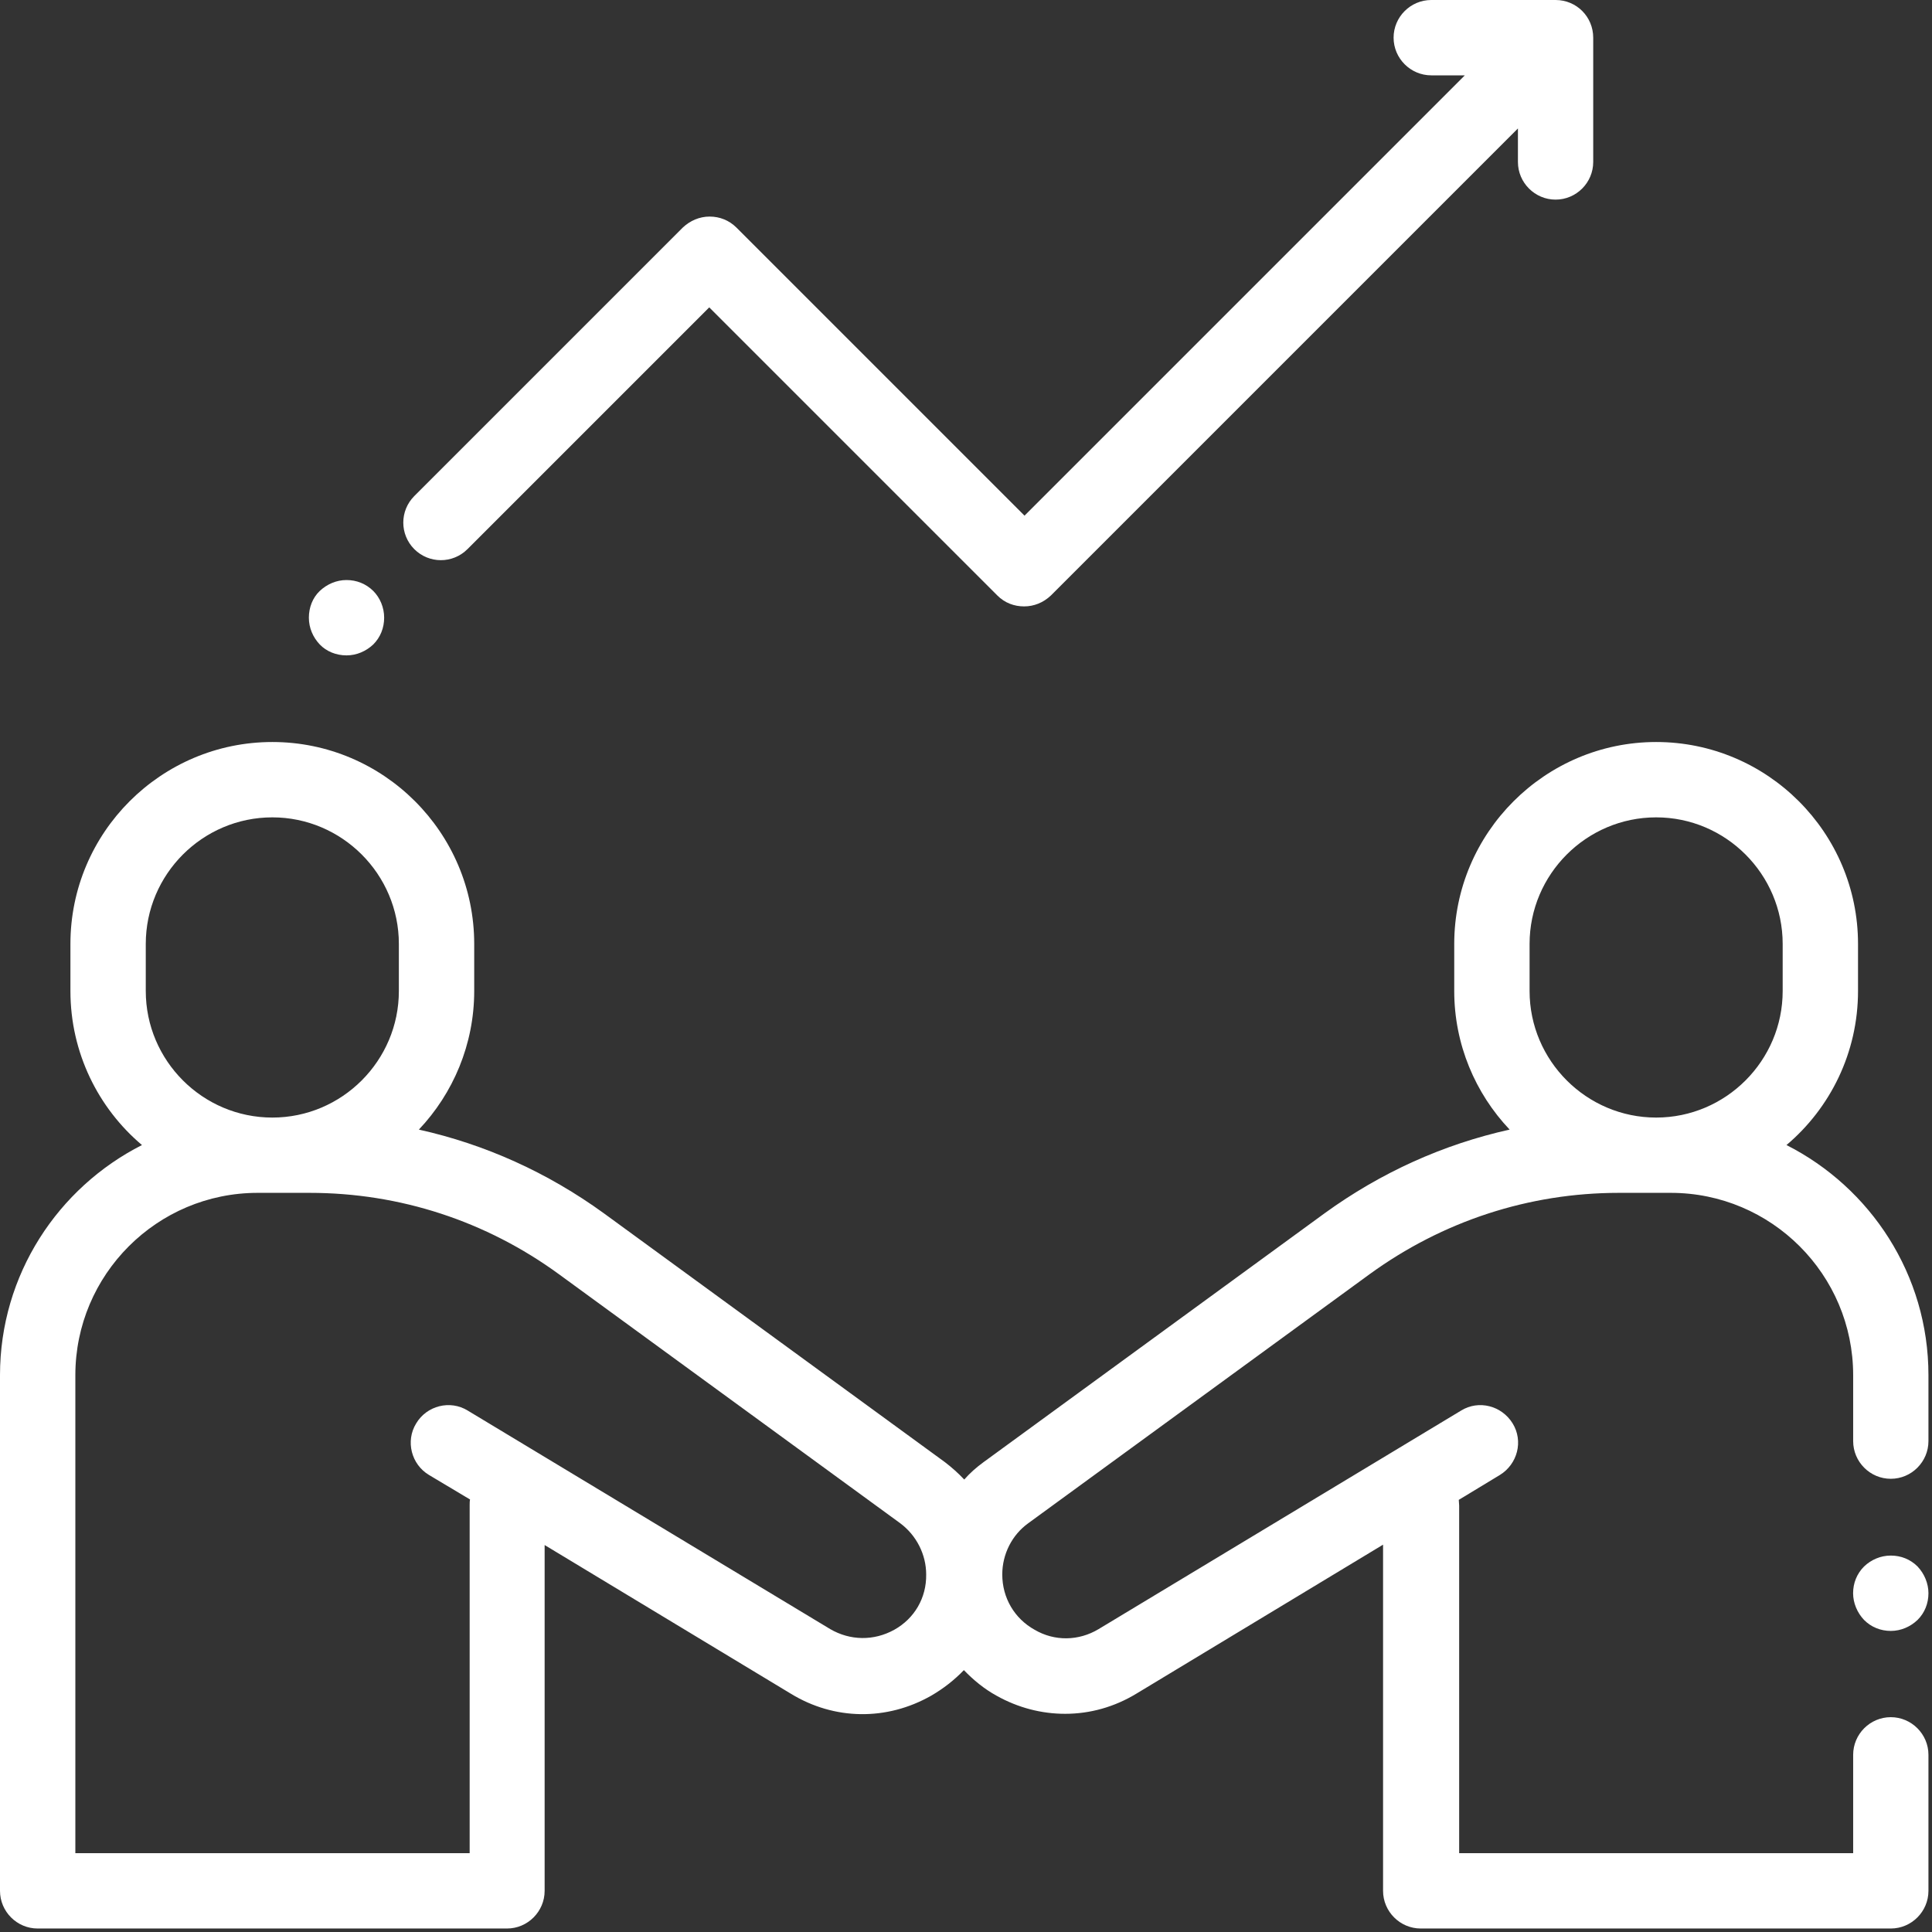
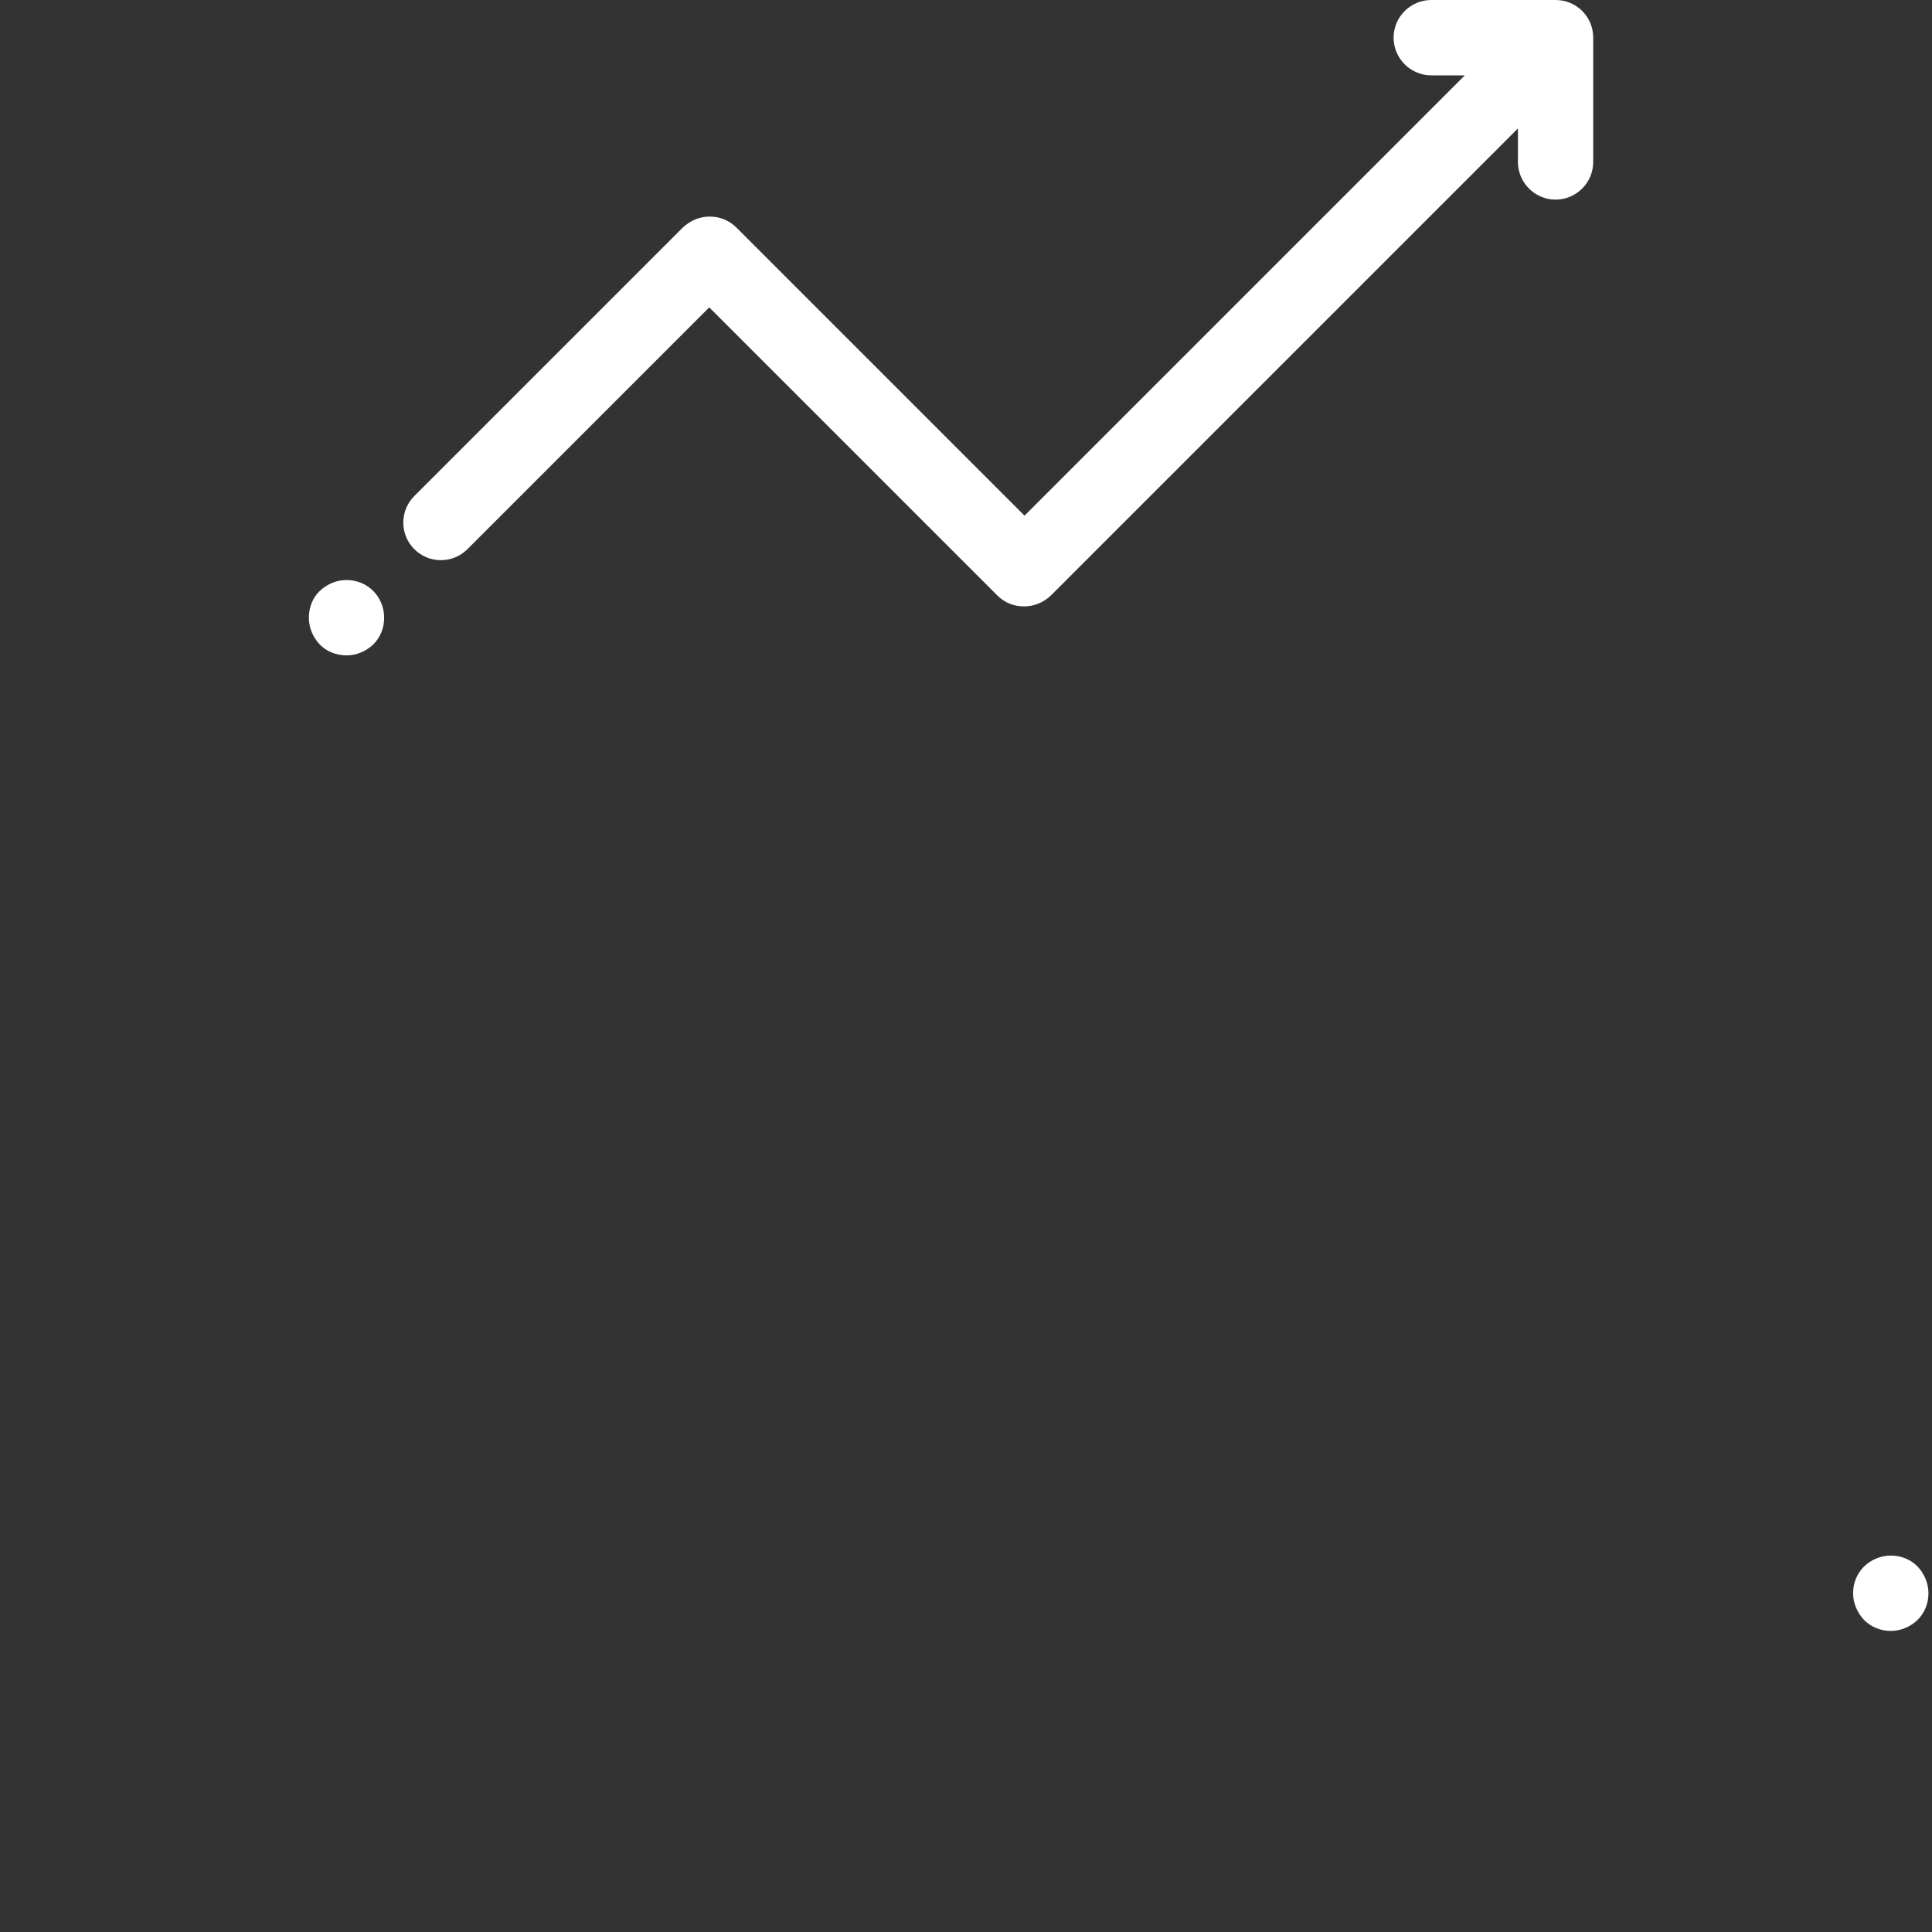
<svg xmlns="http://www.w3.org/2000/svg" width="31" height="31" viewBox="0 0 31 31" fill="none">
  <rect x="0" y="0" width="31" height="31" fill="#333333" stroke="none" />
-   <path d="M30.339 23.728C30.671 23.728 30.943 23.456 30.943 23.123V22.066C30.943 20.452 30.013 19.056 28.665 18.373C29.366 17.781 29.813 16.892 29.813 15.901V15.146C29.813 13.357 28.357 11.906 26.574 11.906C24.791 11.906 23.334 13.363 23.334 15.146V15.901C23.334 16.759 23.673 17.545 24.223 18.125C23.159 18.361 22.156 18.814 21.255 19.467L15.78 23.462C15.665 23.546 15.562 23.637 15.472 23.74C15.375 23.637 15.272 23.546 15.163 23.462L9.688 19.467C8.787 18.814 7.784 18.361 6.721 18.125C7.27 17.545 7.609 16.759 7.609 15.901V15.146C7.609 13.357 6.152 11.906 4.37 11.906C2.587 11.906 1.13 13.357 1.13 15.146V15.901C1.13 16.892 1.577 17.781 2.278 18.373C0.931 19.056 0 20.452 0 22.066V30.339C0 30.672 0.272 30.944 0.604 30.944H8.135C8.467 30.944 8.739 30.672 8.739 30.339V24.791L12.692 27.178C13.387 27.602 14.227 27.614 14.94 27.209C15.139 27.094 15.315 26.955 15.466 26.798C15.617 26.955 15.792 27.1 15.991 27.209C16.336 27.402 16.711 27.499 17.091 27.499C17.49 27.499 17.883 27.39 18.24 27.172L22.192 24.785V30.339C22.192 30.672 22.464 30.944 22.797 30.944H30.339C30.671 30.944 30.943 30.672 30.943 30.339V28.157C30.943 27.825 30.671 27.553 30.339 27.553C30.006 27.553 29.735 27.825 29.735 28.157V29.735H23.413V24.157C23.413 24.126 23.407 24.096 23.407 24.066L24.066 23.667C24.35 23.492 24.446 23.123 24.271 22.839C24.096 22.555 23.727 22.458 23.443 22.634L17.629 26.139C17.309 26.332 16.922 26.338 16.602 26.151C16.276 25.97 16.082 25.637 16.082 25.263C16.082 24.936 16.239 24.628 16.499 24.441L21.975 20.446C23.147 19.594 24.531 19.14 25.976 19.14H26.809C28.423 19.14 29.735 20.452 29.735 22.066V23.123C29.735 23.456 30.006 23.728 30.339 23.728ZM2.339 15.146C2.339 14.028 3.251 13.115 4.37 13.115C5.488 13.115 6.4 14.028 6.4 15.146V15.901C6.4 17.019 5.488 17.932 4.37 17.932C3.251 17.932 2.339 17.019 2.339 15.901V15.146ZM14.348 26.151C14.021 26.332 13.64 26.326 13.32 26.139L7.506 22.634C7.222 22.458 6.847 22.555 6.678 22.839C6.503 23.123 6.6 23.498 6.884 23.667L7.542 24.06C7.536 24.09 7.536 24.12 7.536 24.151V29.735H1.209V22.066C1.209 20.452 2.52 19.14 4.134 19.14H4.968C6.418 19.14 7.802 19.594 8.969 20.446L14.444 24.441C14.704 24.634 14.861 24.942 14.861 25.263C14.867 25.637 14.674 25.97 14.348 26.151ZM28.604 15.901C28.604 17.019 27.692 17.932 26.574 17.932C25.456 17.932 24.543 17.019 24.543 15.901V15.146C24.543 14.028 25.456 13.115 26.574 13.115C27.692 13.115 28.604 14.028 28.604 15.146V15.901Z" fill="white" />
  <path d="M30.768 25.135C30.653 25.02 30.502 24.96 30.339 24.96C30.176 24.96 30.024 25.026 29.91 25.135C29.795 25.25 29.734 25.401 29.734 25.564C29.734 25.721 29.801 25.879 29.91 25.993C30.024 26.108 30.176 26.169 30.339 26.169C30.502 26.169 30.653 26.102 30.768 25.993C30.883 25.879 30.943 25.727 30.943 25.564C30.943 25.407 30.877 25.25 30.768 25.135Z" fill="white" />
  <path d="M24.96 0H22.966C22.633 0 22.361 0.272 22.361 0.604C22.361 0.937 22.633 1.209 22.966 1.209H23.504L16.439 8.274L11.815 3.65C11.7 3.536 11.549 3.475 11.386 3.475C11.223 3.475 11.072 3.542 10.957 3.65L6.648 7.959C6.412 8.195 6.412 8.576 6.648 8.812C6.884 9.047 7.264 9.047 7.5 8.812L11.38 4.932L16.003 9.555C16.124 9.676 16.275 9.73 16.433 9.73C16.59 9.73 16.741 9.67 16.862 9.555L24.356 2.061V2.599C24.356 2.931 24.628 3.203 24.96 3.203C25.293 3.203 25.564 2.931 25.564 2.599V0.604C25.564 0.272 25.299 0 24.96 0Z" fill="white" />
  <path d="M5.989 9.482C5.874 9.368 5.723 9.307 5.56 9.307C5.397 9.307 5.246 9.374 5.131 9.482C5.016 9.591 4.956 9.748 4.956 9.911C4.956 10.075 5.022 10.226 5.131 10.341C5.24 10.455 5.397 10.516 5.56 10.516C5.723 10.516 5.874 10.449 5.989 10.341C6.104 10.226 6.164 10.075 6.164 9.911C6.164 9.748 6.098 9.591 5.989 9.482Z" fill="white" />
</svg>